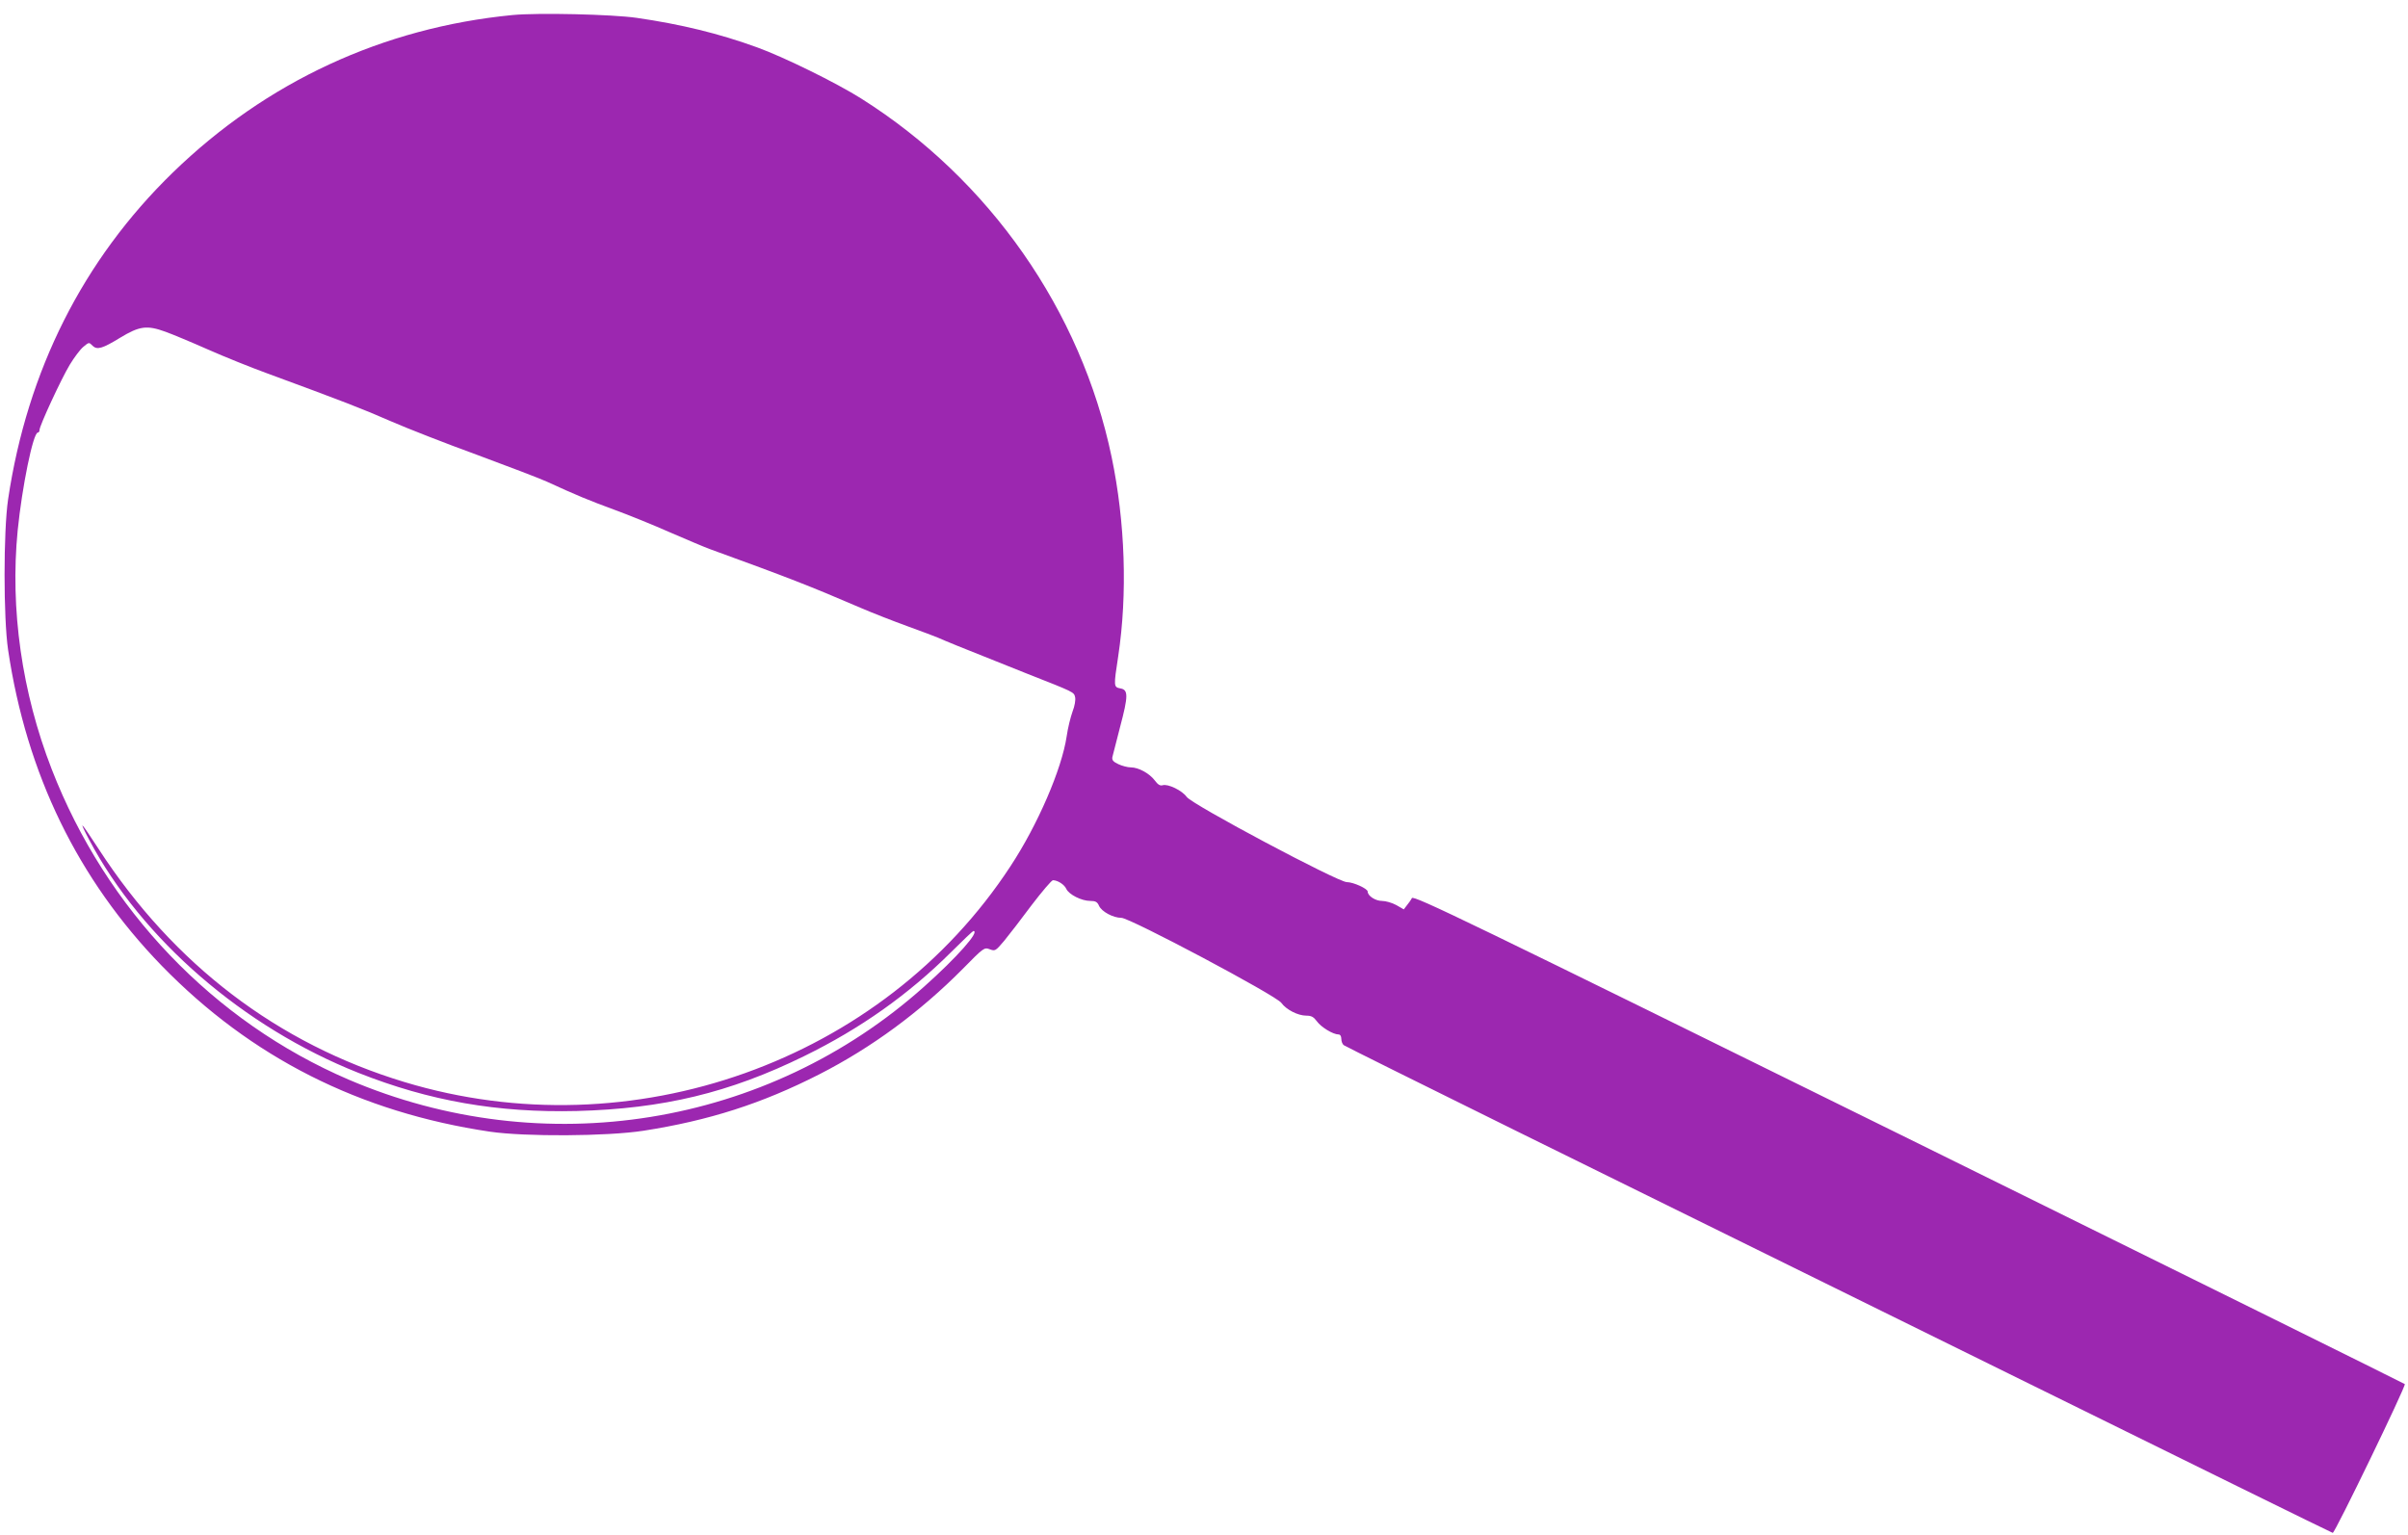
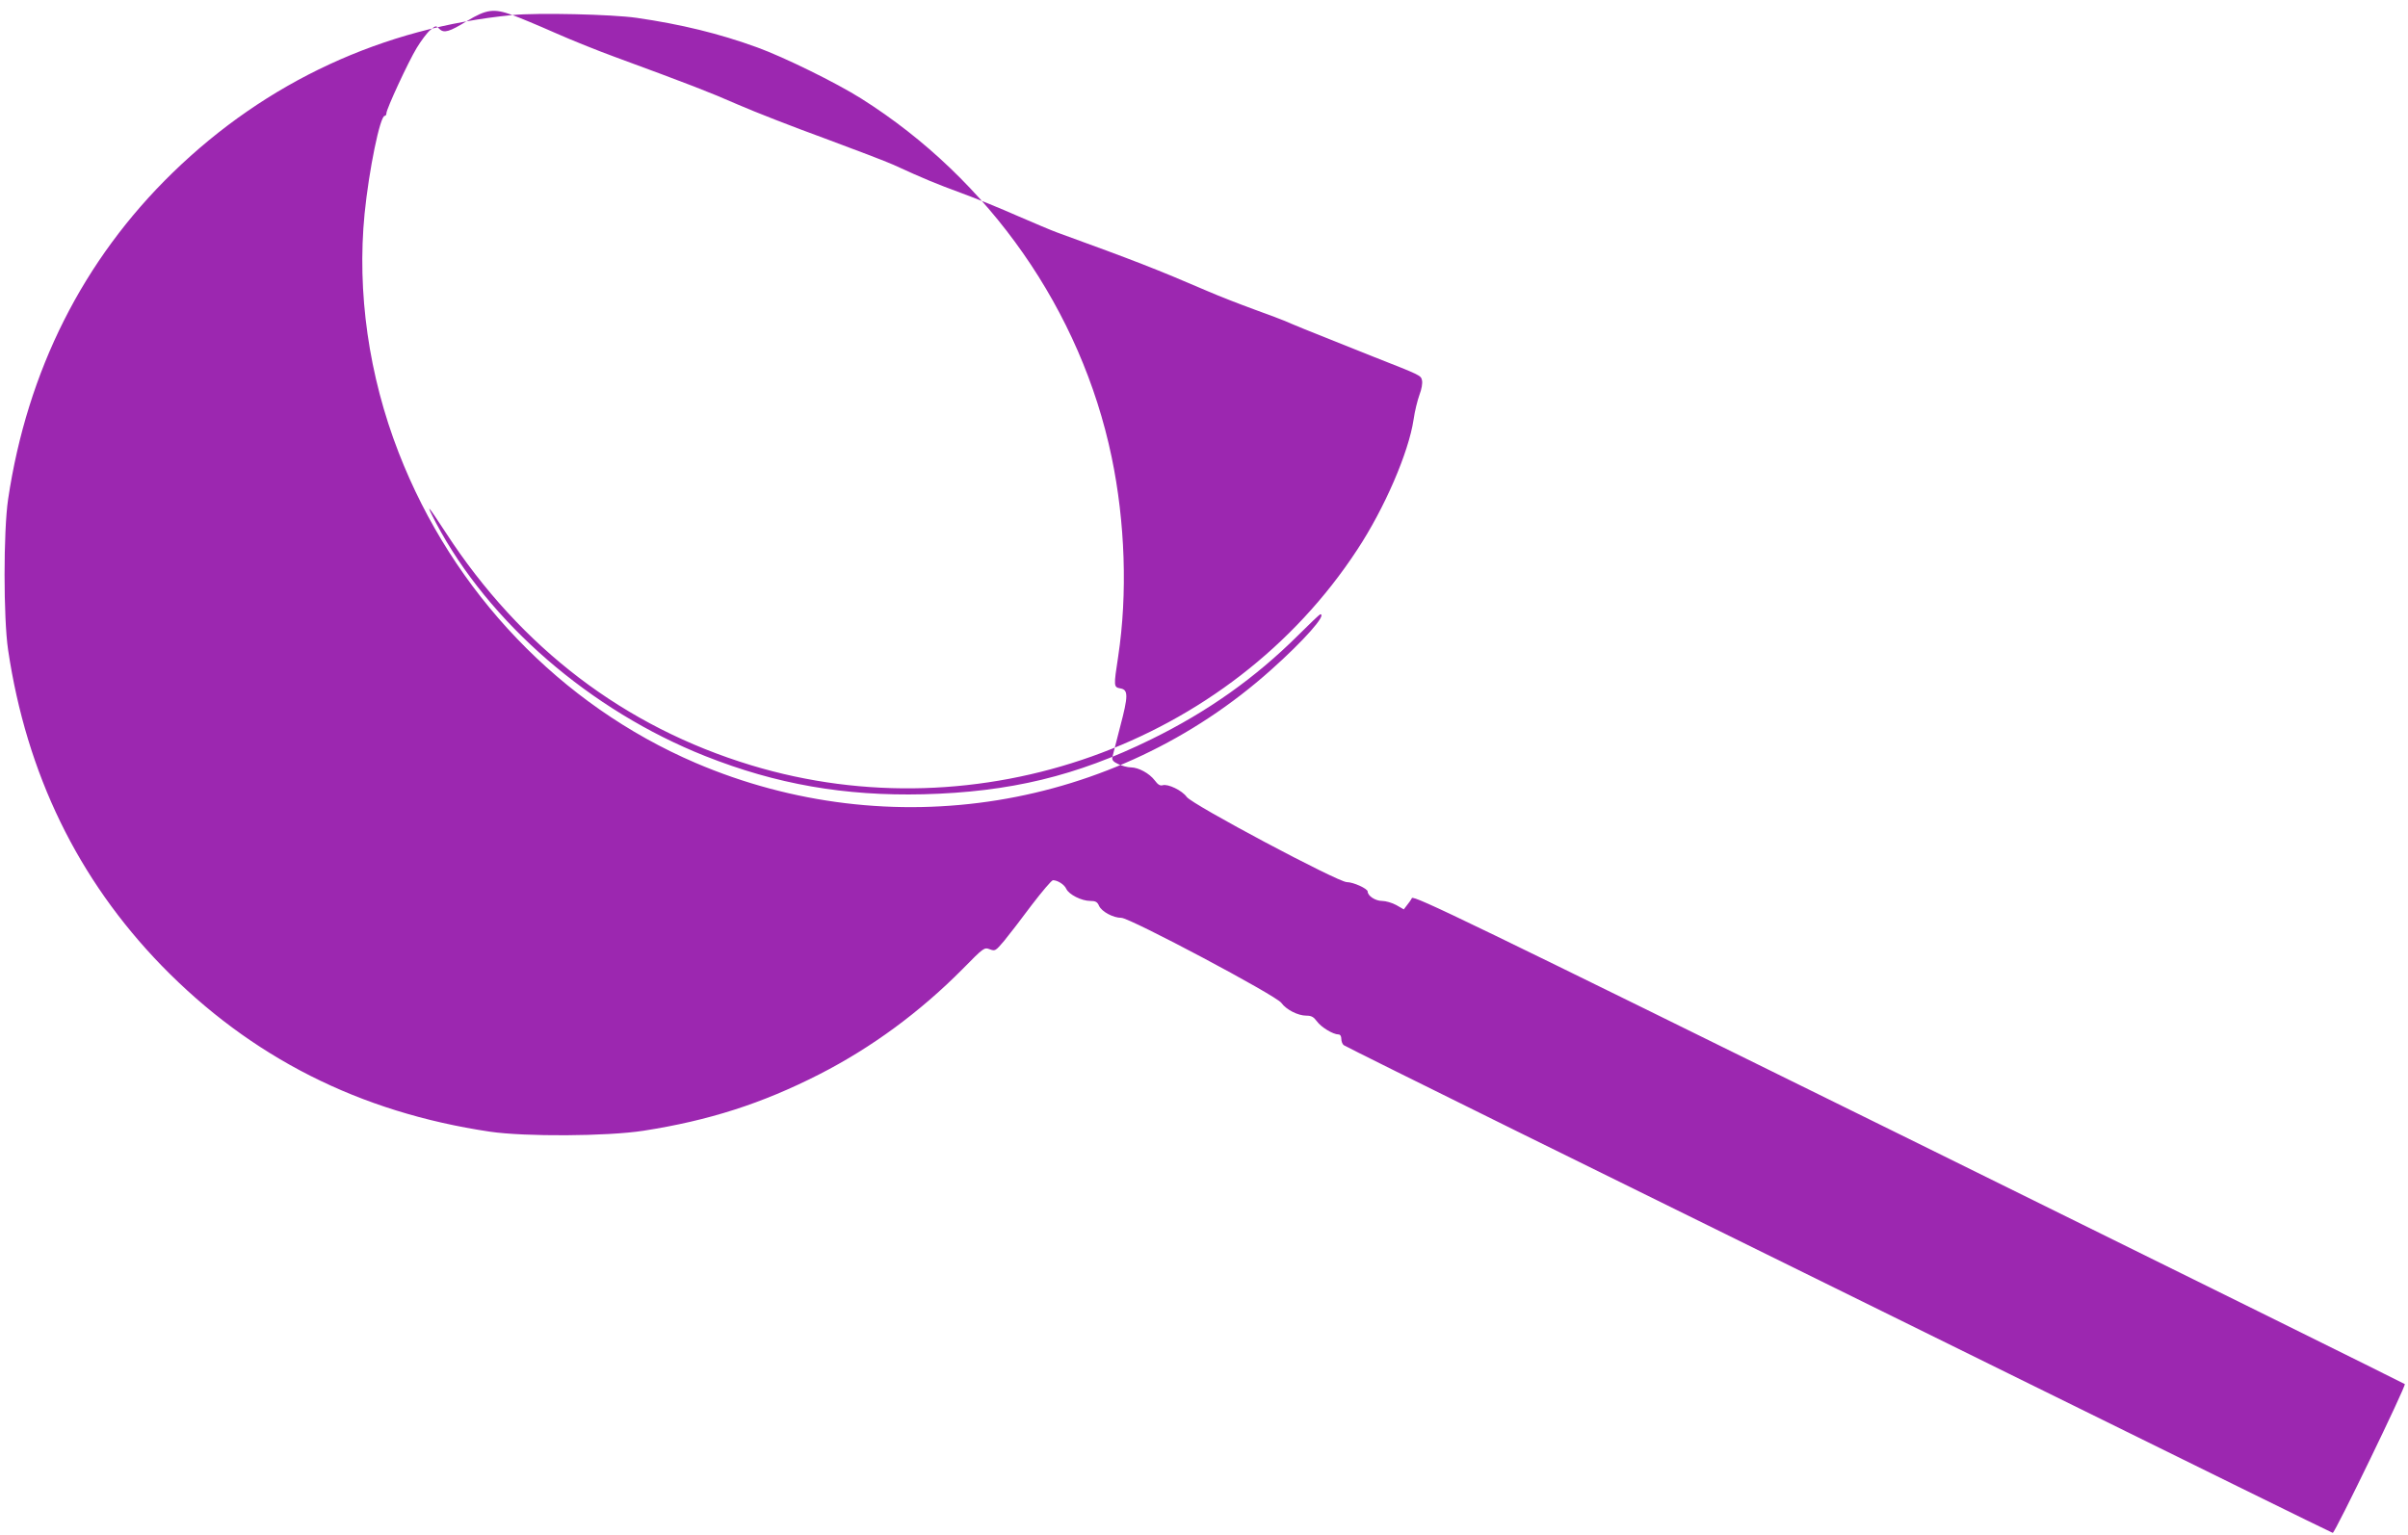
<svg xmlns="http://www.w3.org/2000/svg" version="1.0" width="1280pt" height="816pt" viewBox="0 0 1280 816" preserveAspectRatio="xMidYMid meet">
  <g transform="translate(0,816) scale(0.1,-0.1)" fill="#9c27b0" stroke="none">
-     <path d="M2724 8080 c-688 -67 -1308 -354 -1806 -838 -476 -463 -773 -1052 -875 -1737 -25 -171 -25 -630 0 -800 98 -660 371 -1220 816 -1679 475 -488 1052 -780 1746 -883 186 -27 620 -25 815 5 347 54 629 144 935 300 278 142 535 331 763 561 111 113 114 115 143 104 29 -11 31 -9 77 45 26 32 92 117 146 190 55 72 106 132 113 132 25 0 61 -23 71 -46 14 -30 81 -64 127 -64 28 0 38 -5 47 -26 14 -31 75 -64 119 -64 45 0 823 -413 850 -452 26 -36 88 -68 133 -68 27 0 39 -7 56 -30 22 -31 86 -70 115 -70 9 0 15 -9 15 -24 0 -13 6 -28 13 -33 6 -5 419 -210 917 -456 498 -245 1676 -826 2619 -1291 943 -465 1717 -846 1721 -846 12 0 391 783 383 791 -4 4 -1191 591 -2638 1305 -2348 1158 -2630 1295 -2640 1279 -5 -10 -17 -27 -27 -39 l-16 -21 -40 23 c-22 12 -56 22 -76 22 -35 0 -76 27 -76 50 0 15 -76 50 -111 50 -47 0 -822 412 -851 453 -24 34 -100 71 -128 62 -13 -4 -25 3 -42 26 -28 37 -86 69 -127 69 -17 0 -47 8 -66 17 -28 13 -35 22 -32 38 3 11 21 83 41 160 44 166 44 198 1 205 -35 7 -36 9 -11 171 50 331 37 714 -35 1059 -162 778 -649 1476 -1331 1906 -133 84 -412 221 -553 272 -203 74 -406 123 -640 157 -130 19 -527 28 -661 15z m-1844 -1684 c36 -13 137 -55 225 -94 88 -39 230 -96 315 -127 402 -148 508 -189 656 -254 87 -38 294 -119 459 -179 165 -61 332 -125 370 -142 163 -75 227 -101 360 -150 77 -28 212 -83 300 -122 88 -38 182 -78 210 -88 418 -152 526 -194 805 -314 58 -25 168 -68 245 -96 77 -28 149 -55 160 -60 11 -5 58 -25 105 -44 47 -19 108 -43 135 -54 28 -11 131 -52 230 -92 259 -102 253 -99 260 -127 3 -15 -2 -46 -14 -77 -10 -28 -25 -87 -31 -131 -26 -174 -154 -471 -299 -691 -679 -1038 -2013 -1513 -3221 -1147 -674 204 -1226 624 -1625 1238 -99 152 -110 163 -51 50 280 -529 821 -997 1431 -1239 378 -150 741 -213 1160 -203 459 12 813 97 1210 292 300 147 554 327 782 554 61 61 114 111 117 111 37 0 -88 -141 -262 -296 -833 -745 -2024 -937 -3059 -494 -717 308 -1289 905 -1578 1650 -159 409 -222 852 -181 1270 23 230 82 520 107 520 5 0 9 6 9 14 0 22 116 273 161 347 23 38 55 81 72 95 30 25 30 25 49 6 24 -24 53 -15 146 42 104 63 143 68 242 32z" />
+     <path d="M2724 8080 c-688 -67 -1308 -354 -1806 -838 -476 -463 -773 -1052 -875 -1737 -25 -171 -25 -630 0 -800 98 -660 371 -1220 816 -1679 475 -488 1052 -780 1746 -883 186 -27 620 -25 815 5 347 54 629 144 935 300 278 142 535 331 763 561 111 113 114 115 143 104 29 -11 31 -9 77 45 26 32 92 117 146 190 55 72 106 132 113 132 25 0 61 -23 71 -46 14 -30 81 -64 127 -64 28 0 38 -5 47 -26 14 -31 75 -64 119 -64 45 0 823 -413 850 -452 26 -36 88 -68 133 -68 27 0 39 -7 56 -30 22 -31 86 -70 115 -70 9 0 15 -9 15 -24 0 -13 6 -28 13 -33 6 -5 419 -210 917 -456 498 -245 1676 -826 2619 -1291 943 -465 1717 -846 1721 -846 12 0 391 783 383 791 -4 4 -1191 591 -2638 1305 -2348 1158 -2630 1295 -2640 1279 -5 -10 -17 -27 -27 -39 l-16 -21 -40 23 c-22 12 -56 22 -76 22 -35 0 -76 27 -76 50 0 15 -76 50 -111 50 -47 0 -822 412 -851 453 -24 34 -100 71 -128 62 -13 -4 -25 3 -42 26 -28 37 -86 69 -127 69 -17 0 -47 8 -66 17 -28 13 -35 22 -32 38 3 11 21 83 41 160 44 166 44 198 1 205 -35 7 -36 9 -11 171 50 331 37 714 -35 1059 -162 778 -649 1476 -1331 1906 -133 84 -412 221 -553 272 -203 74 -406 123 -640 157 -130 19 -527 28 -661 15z c36 -13 137 -55 225 -94 88 -39 230 -96 315 -127 402 -148 508 -189 656 -254 87 -38 294 -119 459 -179 165 -61 332 -125 370 -142 163 -75 227 -101 360 -150 77 -28 212 -83 300 -122 88 -38 182 -78 210 -88 418 -152 526 -194 805 -314 58 -25 168 -68 245 -96 77 -28 149 -55 160 -60 11 -5 58 -25 105 -44 47 -19 108 -43 135 -54 28 -11 131 -52 230 -92 259 -102 253 -99 260 -127 3 -15 -2 -46 -14 -77 -10 -28 -25 -87 -31 -131 -26 -174 -154 -471 -299 -691 -679 -1038 -2013 -1513 -3221 -1147 -674 204 -1226 624 -1625 1238 -99 152 -110 163 -51 50 280 -529 821 -997 1431 -1239 378 -150 741 -213 1160 -203 459 12 813 97 1210 292 300 147 554 327 782 554 61 61 114 111 117 111 37 0 -88 -141 -262 -296 -833 -745 -2024 -937 -3059 -494 -717 308 -1289 905 -1578 1650 -159 409 -222 852 -181 1270 23 230 82 520 107 520 5 0 9 6 9 14 0 22 116 273 161 347 23 38 55 81 72 95 30 25 30 25 49 6 24 -24 53 -15 146 42 104 63 143 68 242 32z" />
  </g>
</svg>